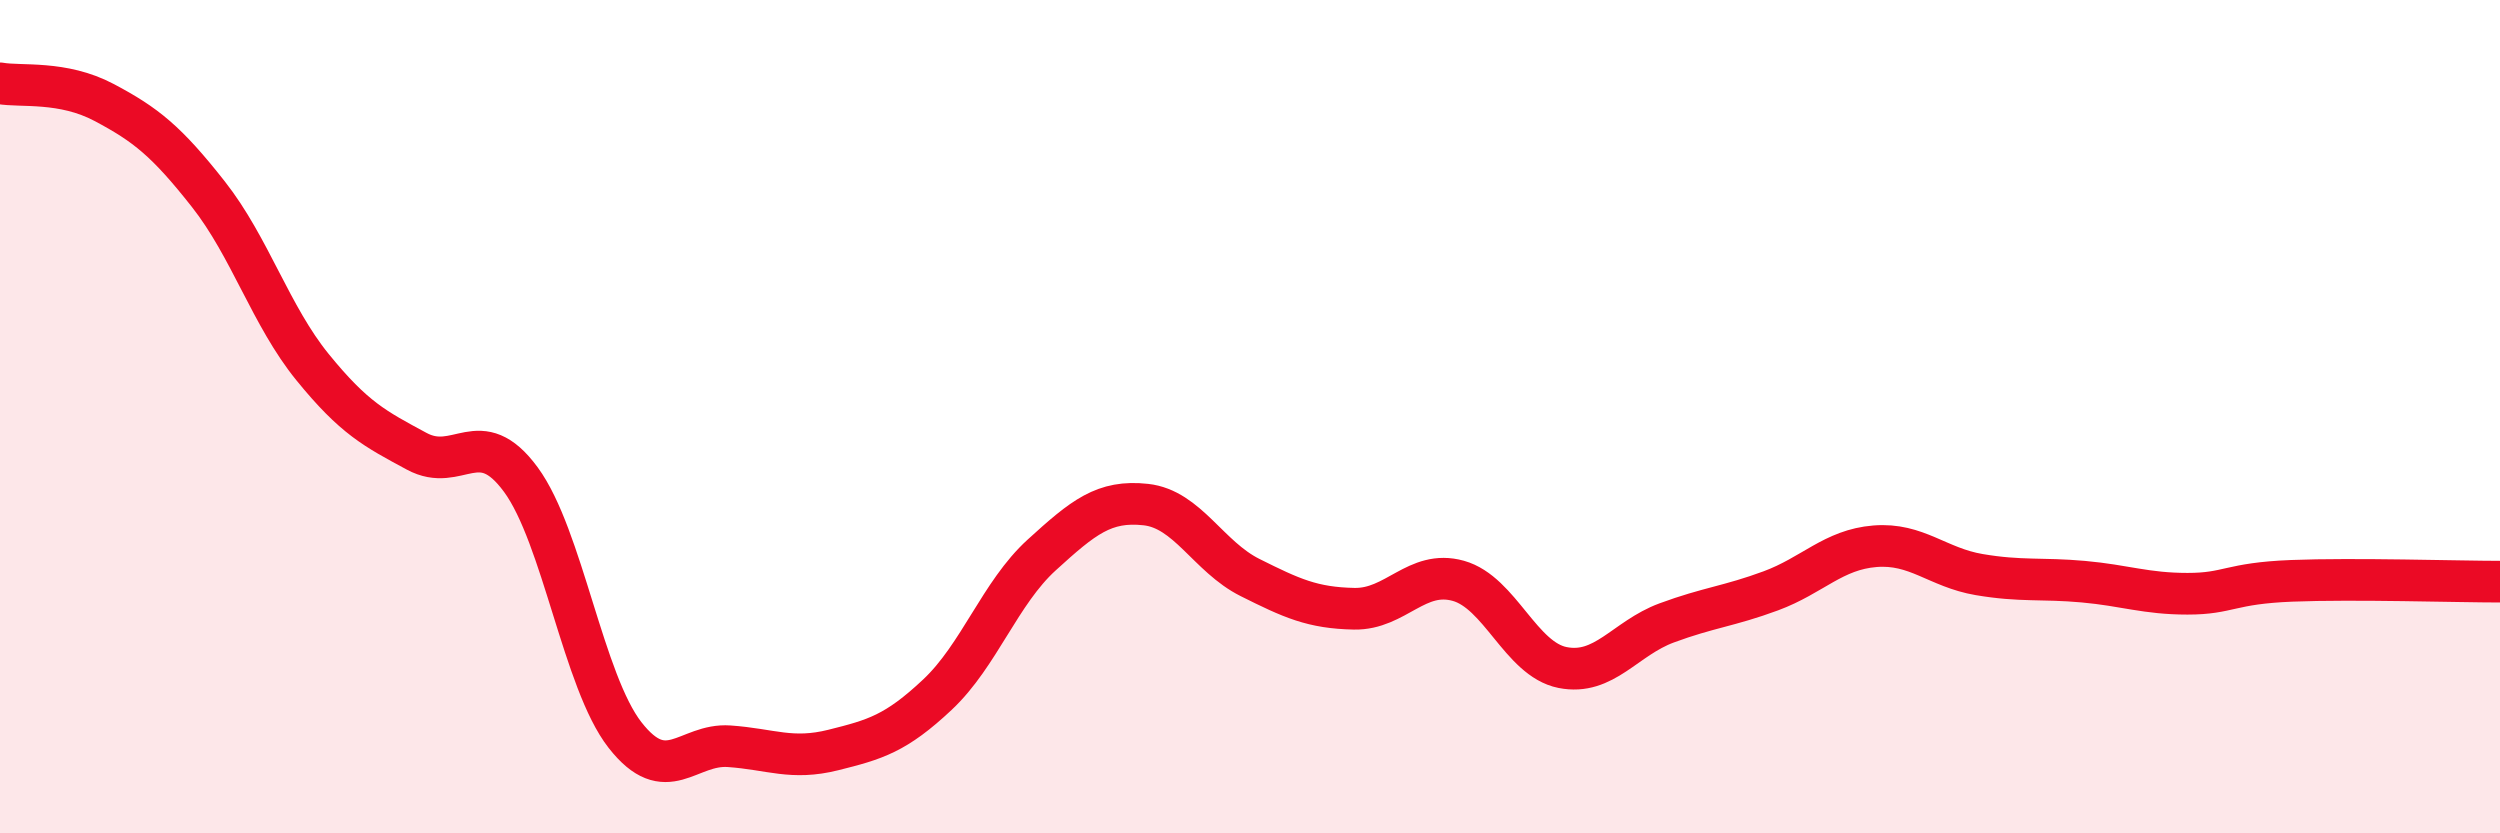
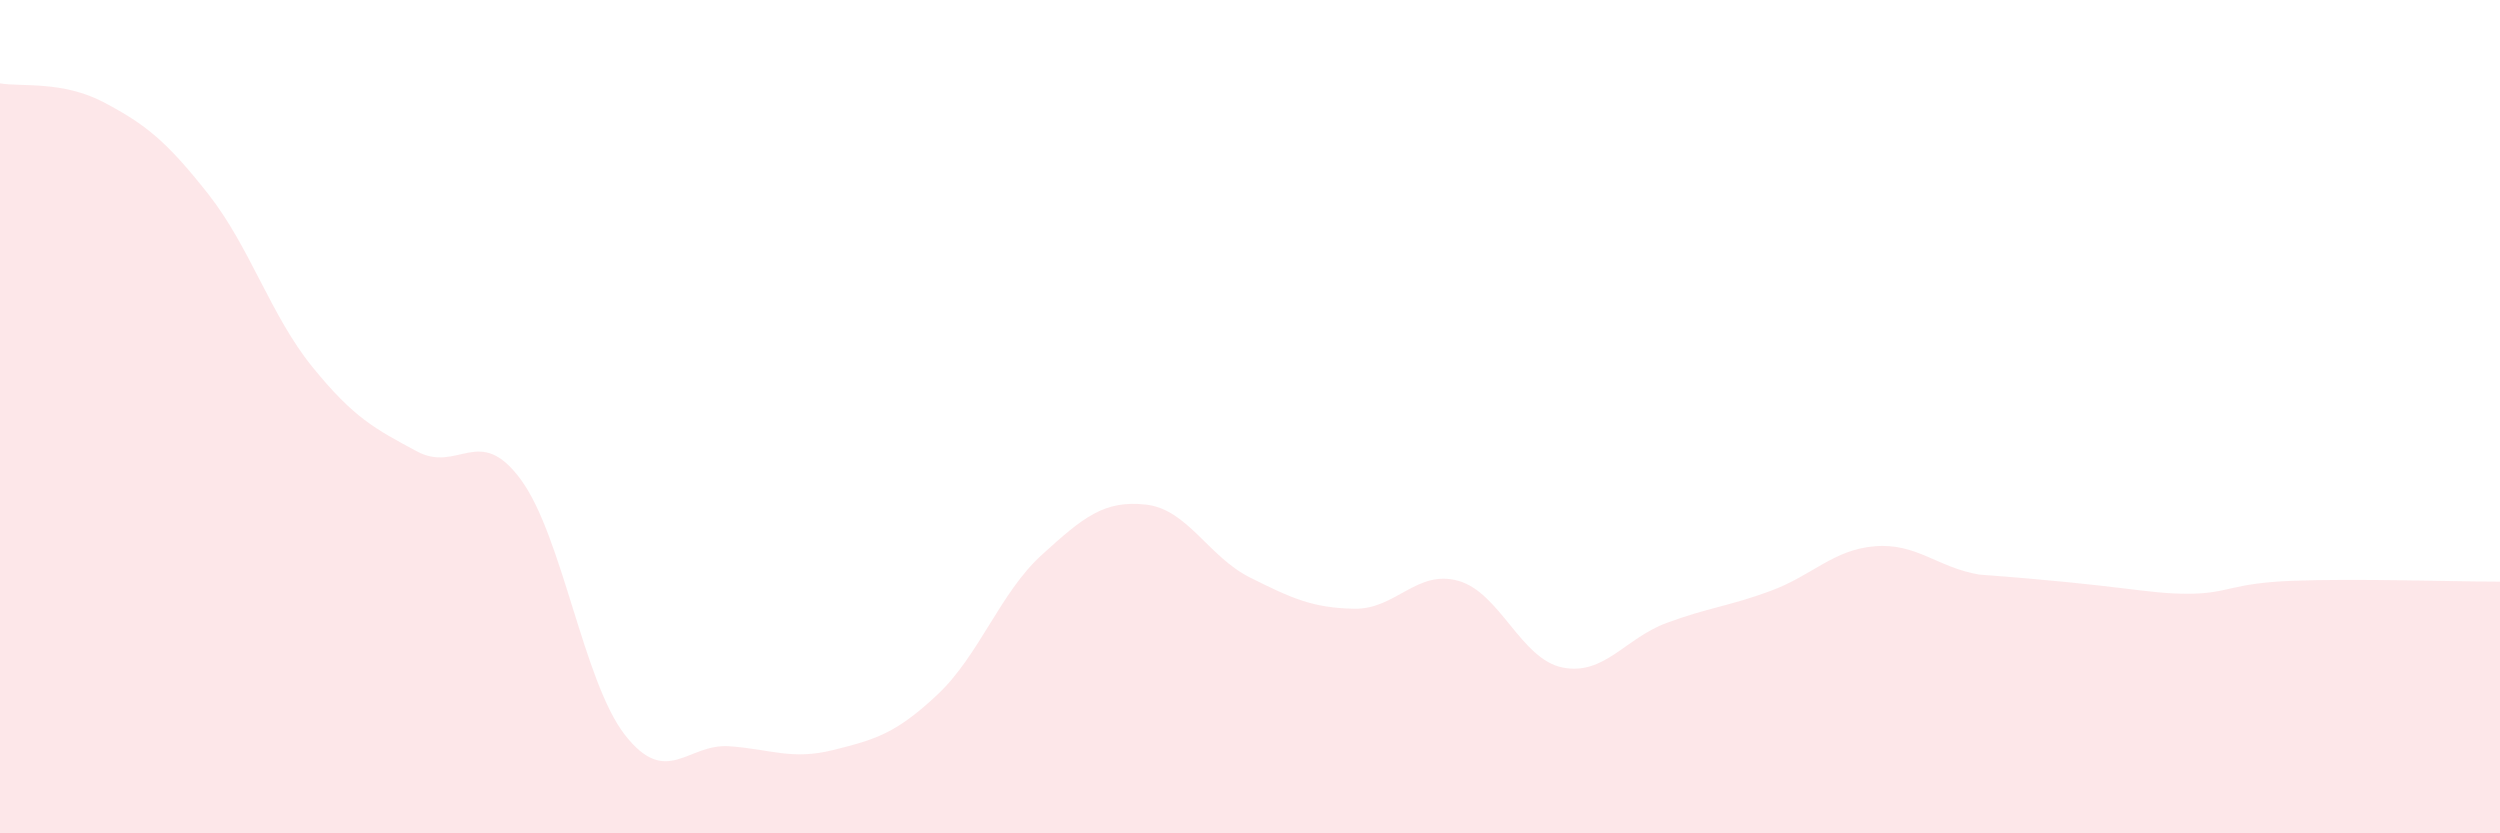
<svg xmlns="http://www.w3.org/2000/svg" width="60" height="20" viewBox="0 0 60 20">
-   <path d="M 0,2 C 0.5,2.09 1.5,1.93 2.5,2.46 C 3.5,2.99 4,3.39 5,4.66 C 6,5.93 6.5,7.58 7.5,8.81 C 8.5,10.04 9,10.29 10,10.83 C 11,11.37 11.5,10.15 12.5,11.51 C 13.5,12.87 14,16.36 15,17.64 C 16,18.92 16.5,17.84 17.5,17.91 C 18.5,17.98 19,18.25 20,18 C 21,17.75 21.5,17.61 22.5,16.67 C 23.5,15.73 24,14.23 25,13.32 C 26,12.41 26.5,12 27.5,12.11 C 28.5,12.22 29,13.36 30,13.86 C 31,14.36 31.5,14.59 32.5,14.61 C 33.5,14.63 34,13.66 35,13.94 C 36,14.22 36.5,15.82 37.5,16.02 C 38.5,16.22 39,15.32 40,14.95 C 41,14.58 41.5,14.55 42.5,14.18 C 43.5,13.81 44,13.19 45,13.11 C 46,13.03 46.5,13.62 47.5,13.79 C 48.5,13.96 49,13.87 50,13.96 C 51,14.05 51.5,14.25 52.5,14.25 C 53.5,14.25 53.5,14 55,13.94 C 56.5,13.88 59,13.96 60,13.96L60 20L0 20Z" fill="#EB0A25" opacity="0.1" stroke-linecap="round" stroke-linejoin="round" />
-   <path d="M 0,2 C 0.5,2.09 1.5,1.93 2.5,2.46 C 3.5,2.99 4,3.39 5,4.66 C 6,5.93 6.5,7.58 7.5,8.81 C 8.5,10.04 9,10.29 10,10.83 C 11,11.37 11.5,10.15 12.5,11.51 C 13.5,12.87 14,16.36 15,17.64 C 16,18.92 16.5,17.84 17.5,17.91 C 18.5,17.98 19,18.25 20,18 C 21,17.75 21.5,17.61 22.5,16.67 C 23.5,15.73 24,14.23 25,13.32 C 26,12.41 26.5,12 27.5,12.11 C 28.5,12.22 29,13.36 30,13.86 C 31,14.36 31.5,14.59 32.5,14.61 C 33.5,14.63 34,13.66 35,13.94 C 36,14.22 36.5,15.82 37.5,16.02 C 38.5,16.22 39,15.32 40,14.95 C 41,14.58 41.5,14.55 42.5,14.18 C 43.5,13.81 44,13.19 45,13.11 C 46,13.03 46.5,13.62 47.5,13.79 C 48.5,13.96 49,13.87 50,13.96 C 51,14.05 51.5,14.25 52.5,14.25 C 53.5,14.25 53.5,14 55,13.94 C 56.5,13.88 59,13.96 60,13.96" stroke="#EB0A25" stroke-width="1" fill="none" stroke-linecap="round" stroke-linejoin="round" />
+   <path d="M 0,2 C 0.5,2.09 1.5,1.93 2.5,2.46 C 3.5,2.99 4,3.39 5,4.66 C 6,5.93 6.5,7.58 7.5,8.81 C 8.5,10.04 9,10.29 10,10.83 C 11,11.37 11.5,10.15 12.5,11.51 C 13.5,12.87 14,16.36 15,17.64 C 16,18.92 16.5,17.84 17.5,17.91 C 18.5,17.98 19,18.25 20,18 C 21,17.75 21.5,17.61 22.5,16.67 C 23.5,15.73 24,14.23 25,13.32 C 26,12.41 26.5,12 27.5,12.11 C 28.5,12.22 29,13.36 30,13.86 C 31,14.36 31.5,14.59 32.5,14.61 C 33.5,14.63 34,13.66 35,13.94 C 36,14.22 36.5,15.82 37.5,16.02 C 38.5,16.22 39,15.32 40,14.95 C 41,14.58 41.5,14.55 42.5,14.18 C 43.5,13.81 44,13.19 45,13.11 C 46,13.03 46.5,13.62 47.5,13.79 C 51,14.05 51.5,14.25 52.5,14.25 C 53.5,14.25 53.5,14 55,13.94 C 56.5,13.88 59,13.96 60,13.96L60 20L0 20Z" fill="#EB0A25" opacity="0.1" stroke-linecap="round" stroke-linejoin="round" />
</svg>